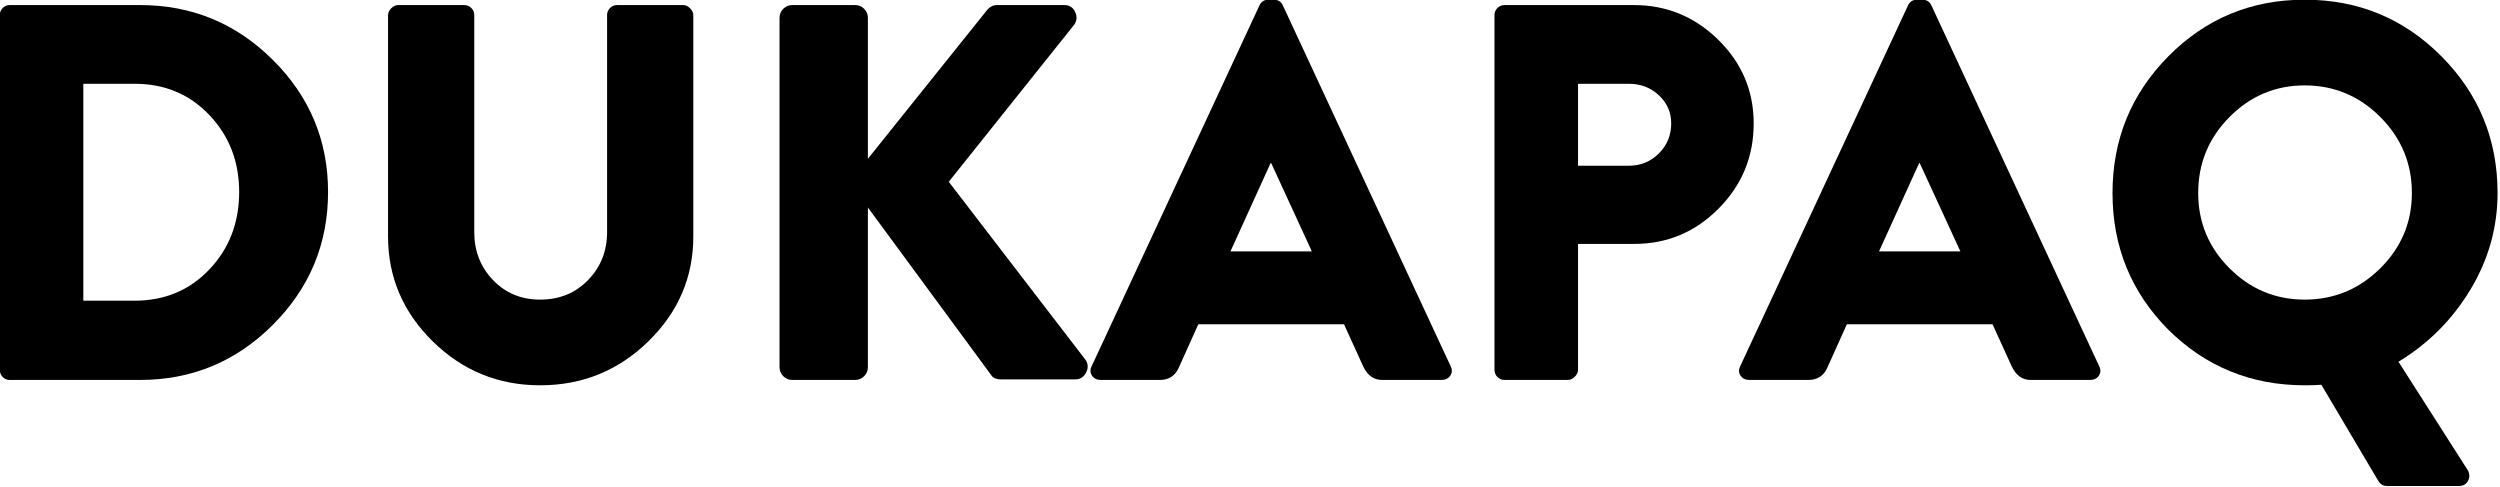
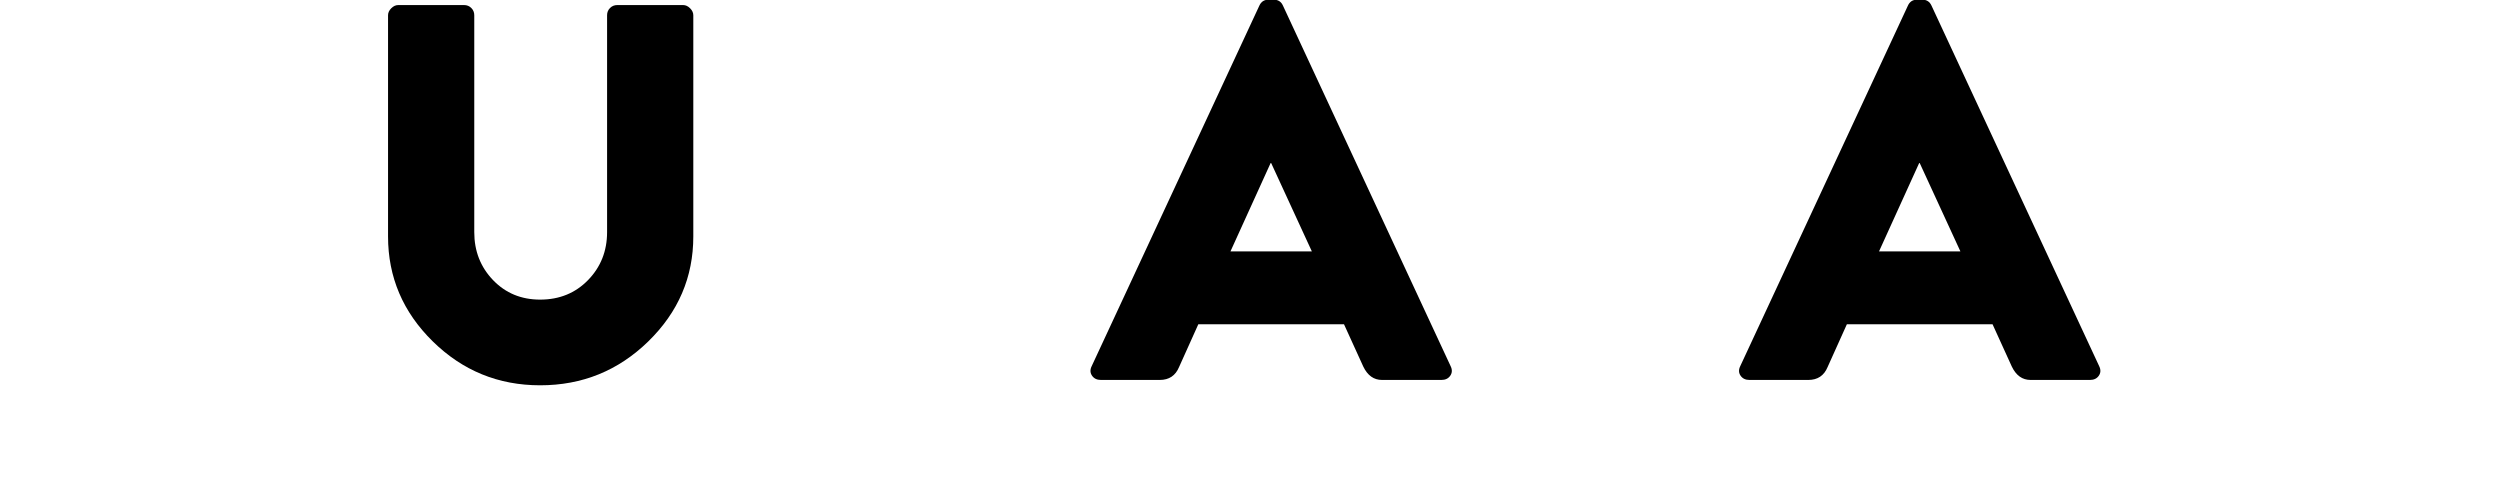
<svg xmlns="http://www.w3.org/2000/svg" width="100%" height="100%" viewBox="0 0 601 117" version="1.1" xml:space="preserve" style="fill-rule:evenodd;clip-rule:evenodd;stroke-linejoin:round;stroke-miterlimit:2;">
  <g transform="matrix(1,0,0,1,-191.355,-526.904)">
    <g transform="matrix(0.513,0,0,0.513,92.58,399.804)">
-       <path d="M192.437,421.037L192.437,254.898C192.437,253.56 192.897,252.43 193.817,251.51C194.737,250.59 195.783,250.13 196.954,250.13L258.19,250.13C282.45,250.13 303.196,258.704 320.429,275.854C337.662,293.003 346.279,313.624 346.279,337.717C346.279,361.977 337.662,382.723 320.429,399.956C303.196,417.189 282.45,425.806 258.19,425.806L196.954,425.806C195.783,425.806 194.737,425.346 193.817,424.425C192.897,423.505 192.437,422.376 192.437,421.037ZM231.587,388.663L255.68,388.663C269.734,388.663 281.404,383.769 290.69,373.981C299.975,364.194 304.618,352.105 304.618,337.717C304.618,323.495 299.975,311.491 290.69,301.703C281.404,291.916 269.734,287.022 255.68,287.022L231.587,287.022L231.587,388.663Z" style="fill-rule:nonzero;" />
      <path d="M374.387,358.547L374.387,254.898C374.387,253.727 374.889,252.639 375.892,251.636C376.896,250.632 377.984,250.13 379.155,250.13L410.024,250.13C411.362,250.13 412.492,250.59 413.412,251.51C414.332,252.43 414.792,253.56 414.792,254.898L414.792,356.539C414.792,365.407 417.72,372.894 423.576,379.001C429.432,385.107 436.793,388.161 445.661,388.161C454.696,388.161 462.183,385.107 468.122,379.001C474.062,372.894 477.032,365.407 477.032,356.539L477.032,254.898C477.032,253.56 477.492,252.43 478.412,251.51C479.332,250.59 480.461,250.13 481.8,250.13L512.669,250.13C513.84,250.13 514.927,250.632 515.931,251.636C516.935,252.639 517.437,253.727 517.437,254.898L517.437,358.547C517.437,377.62 510.41,394.017 496.356,407.736C482.302,421.456 465.403,428.315 445.661,428.315C426.086,428.315 409.313,421.456 395.342,407.736C381.372,394.017 374.387,377.62 374.387,358.547Z" style="fill-rule:nonzero;" />
-       <path d="M557.842,419.782L557.842,256.153C557.842,254.48 558.428,253.058 559.599,251.887C560.77,250.715 562.193,250.13 563.866,250.13L593.229,250.13C594.902,250.13 596.324,250.715 597.495,251.887C598.666,253.058 599.252,254.48 599.252,256.153L599.252,322.157L654.966,252.639C656.305,250.966 657.894,250.13 659.734,250.13L691.356,250.13C693.698,250.13 695.372,251.217 696.375,253.392C697.379,255.567 697.212,257.575 695.873,259.416L637.148,332.948L701.144,416.269C702.482,418.109 702.608,420.117 701.52,422.292C700.433,424.467 698.718,425.555 696.375,425.555L661.742,425.555C659.567,425.555 658.061,424.969 657.225,423.798L599.252,344.995L599.252,419.782C599.252,421.456 598.666,422.878 597.495,424.049C596.324,425.22 594.902,425.806 593.229,425.806L563.866,425.806C562.193,425.806 560.77,425.22 559.599,424.049C558.428,422.878 557.842,421.456 557.842,419.782Z" style="fill-rule:nonzero;" />
      <path d="M708.422,425.806C706.581,425.806 705.201,425.136 704.281,423.798C703.361,422.459 703.319,420.954 704.155,419.281L782.708,250.381C783.544,248.54 784.966,247.62 786.974,247.62L789.484,247.62C791.491,247.62 792.913,248.54 793.75,250.381L872.302,419.281C873.139,420.954 873.097,422.459 872.177,423.798C871.257,425.136 869.876,425.806 868.036,425.806L840.179,425.806C836.331,425.806 833.403,423.714 831.395,419.532L822.36,399.705L754.097,399.705L745.063,419.782C743.39,423.798 740.378,425.806 736.028,425.806L708.422,425.806ZM769.155,365.574L807.302,365.574L788.229,324.165L787.978,324.165L769.155,365.574Z" style="fill-rule:nonzero;" />
-       <path d="M892.881,421.037L892.881,254.898C892.881,253.56 893.342,252.43 894.262,251.51C895.182,250.59 896.311,250.13 897.65,250.13L958.132,250.13C973.525,250.13 986.743,255.567 997.785,266.443C1008.83,277.318 1014.35,290.368 1014.35,305.593C1014.35,321.153 1008.87,334.454 997.91,345.497C986.952,356.539 973.776,362.06 958.383,362.06L932.032,362.06L932.032,421.037C932.032,422.208 931.53,423.296 930.526,424.3C929.522,425.304 928.435,425.806 927.264,425.806L897.65,425.806C896.311,425.806 895.182,425.346 894.262,424.425C893.342,423.505 892.881,422.376 892.881,421.037ZM932.032,325.419L955.874,325.419C961.395,325.419 966.08,323.495 969.928,319.647C973.776,315.799 975.7,311.114 975.7,305.593C975.7,300.407 973.776,296.015 969.928,292.417C966.08,288.82 961.395,287.022 955.874,287.022L932.032,287.022L932.032,325.419Z" style="fill-rule:nonzero;" />
      <path d="M1012.34,425.806C1010.5,425.806 1009.12,425.136 1008.2,423.798C1007.28,422.459 1007.24,420.954 1008.08,419.281L1086.63,250.381C1087.46,248.54 1088.88,247.62 1090.89,247.62L1093.4,247.62C1095.41,247.62 1096.83,248.54 1097.67,250.381L1176.22,419.281C1177.06,420.954 1177.02,422.459 1176.1,423.798C1175.18,425.136 1173.8,425.806 1171.95,425.806L1144.1,425.806C1140.25,425.806 1137.32,423.714 1135.31,419.532L1126.28,399.705L1058.02,399.705L1048.98,419.782C1047.31,423.798 1044.3,425.806 1039.95,425.806L1012.34,425.806ZM1073.08,365.574L1111.22,365.574L1092.15,324.165L1091.9,324.165L1073.08,365.574Z" style="fill-rule:nonzero;" />
-       <path d="M1208.6,402.215C1191.2,384.647 1182.5,363.315 1182.5,338.219C1182.5,313.122 1191.24,291.748 1208.72,274.097C1226.2,256.446 1247.5,247.62 1272.59,247.62C1297.69,247.62 1319.02,256.446 1336.59,274.097C1354.16,291.748 1362.94,313.122 1362.94,338.219C1362.94,354.28 1358.71,369.338 1350.27,383.392C1341.82,397.447 1330.57,408.74 1316.51,417.273L1348.89,467.968C1349.89,469.641 1349.97,471.314 1349.14,472.987C1348.3,474.66 1346.88,475.497 1344.87,475.497L1310.99,475.497C1309.32,475.497 1307.98,474.66 1306.98,472.987L1280.37,428.064C1278.36,428.232 1275.77,428.315 1272.59,428.315C1247.5,428.315 1226.16,419.615 1208.6,402.215ZM1222.65,338.219C1222.65,351.938 1227.54,363.692 1237.33,373.479C1247.12,383.267 1258.87,388.161 1272.59,388.161C1286.31,388.161 1298.11,383.267 1307.98,373.479C1317.85,363.692 1322.79,351.938 1322.79,338.219C1322.79,324.332 1317.85,312.453 1307.98,302.582C1298.11,292.71 1286.31,287.775 1272.59,287.775C1258.87,287.775 1247.12,292.71 1237.33,302.582C1227.54,312.453 1222.65,324.332 1222.65,338.219Z" style="fill-rule:nonzero;" />
    </g>
  </g>
</svg>